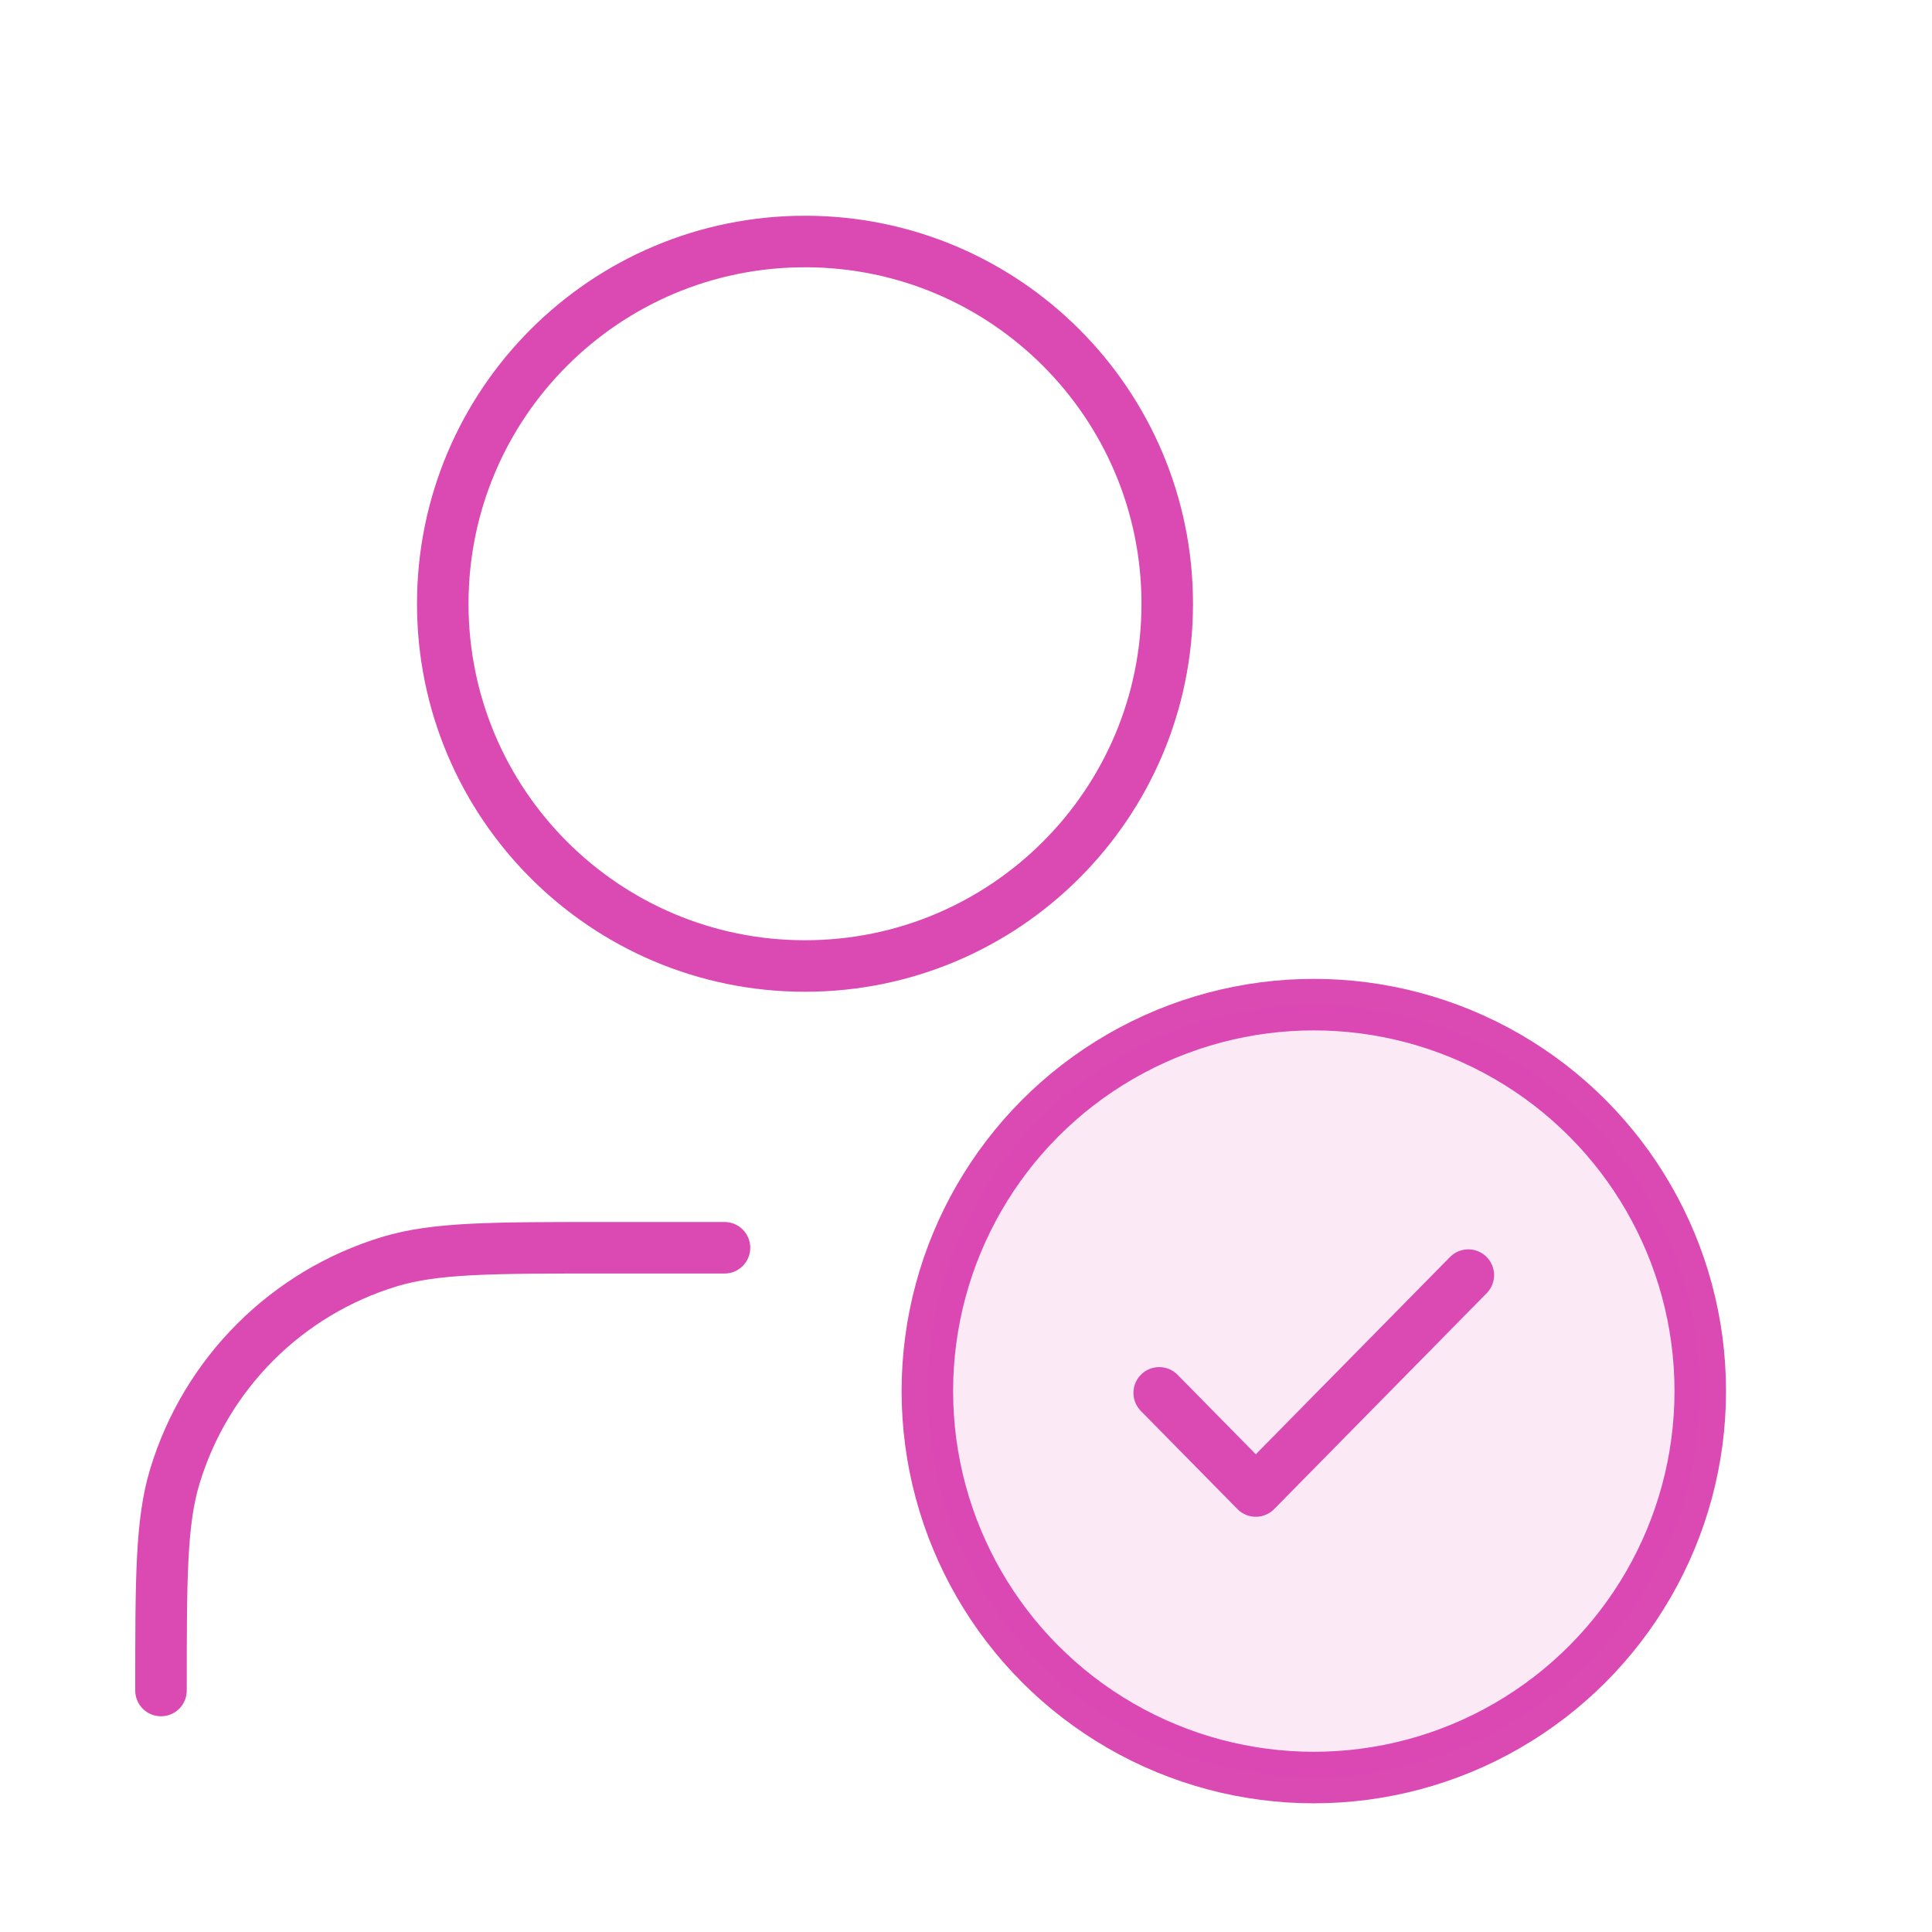
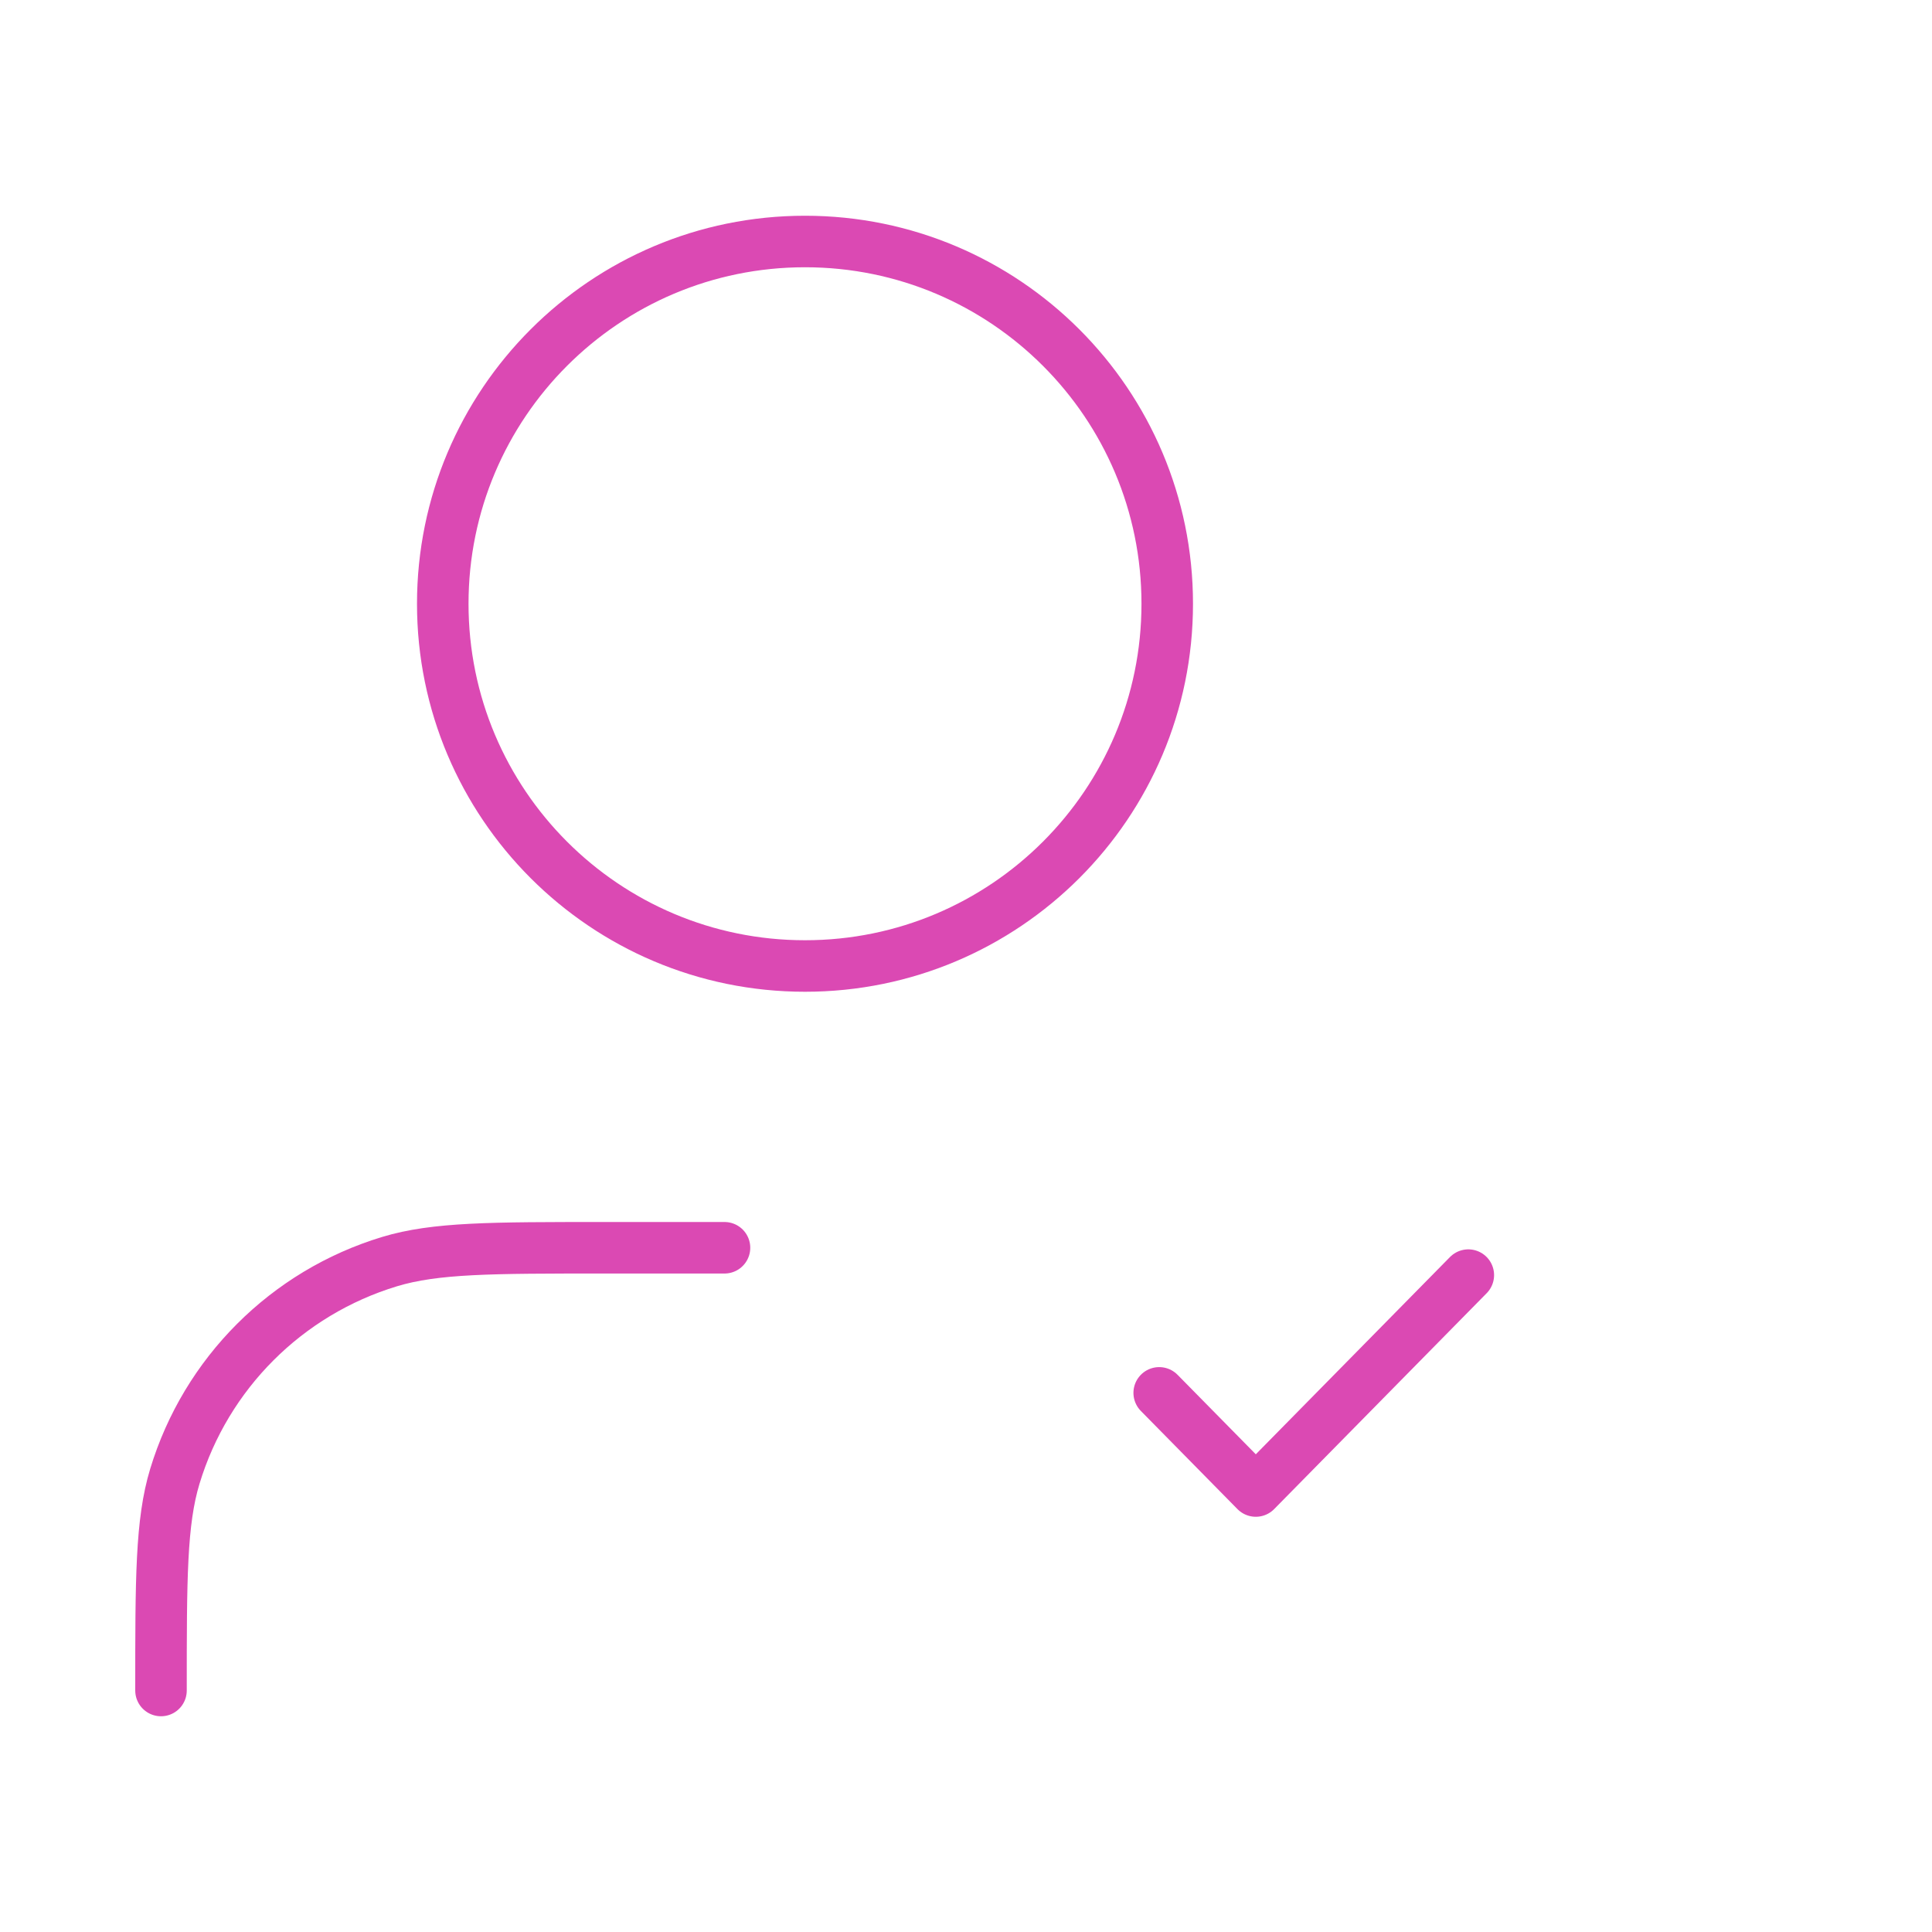
<svg xmlns="http://www.w3.org/2000/svg" width="75" height="75" viewBox="0 0 75 75" fill="none">
  <path d="M28.125 48.438H23.438C19.076 48.438 16.896 48.438 15.121 48.976C11.126 50.188 8 53.314 6.788 57.309C6.25 59.083 6.25 61.264 6.25 65.625M45.312 23.438C45.312 31.204 39.017 37.5 31.25 37.5C23.483 37.5 17.188 31.204 17.188 23.438C17.188 15.671 23.483 9.375 31.25 9.375C39.017 9.375 45.312 15.671 45.312 23.438Z" stroke="#DB49B3" stroke-width="2" stroke-linecap="round" stroke-linejoin="round" />
-   <circle cx="51.002" cy="54.002" r="15.002" stroke="#DB49B3" stroke-width="2" stroke-linecap="round" stroke-linejoin="round" />
-   <circle cx="51.002" cy="54.002" r="15.002" fill="#DB49B3" fill-opacity="0.12" />
  <path d="M57 49.5L48.75 57.881L45 54.071" stroke="#DB49B3" stroke-width="2" stroke-linecap="round" stroke-linejoin="round" />
</svg>